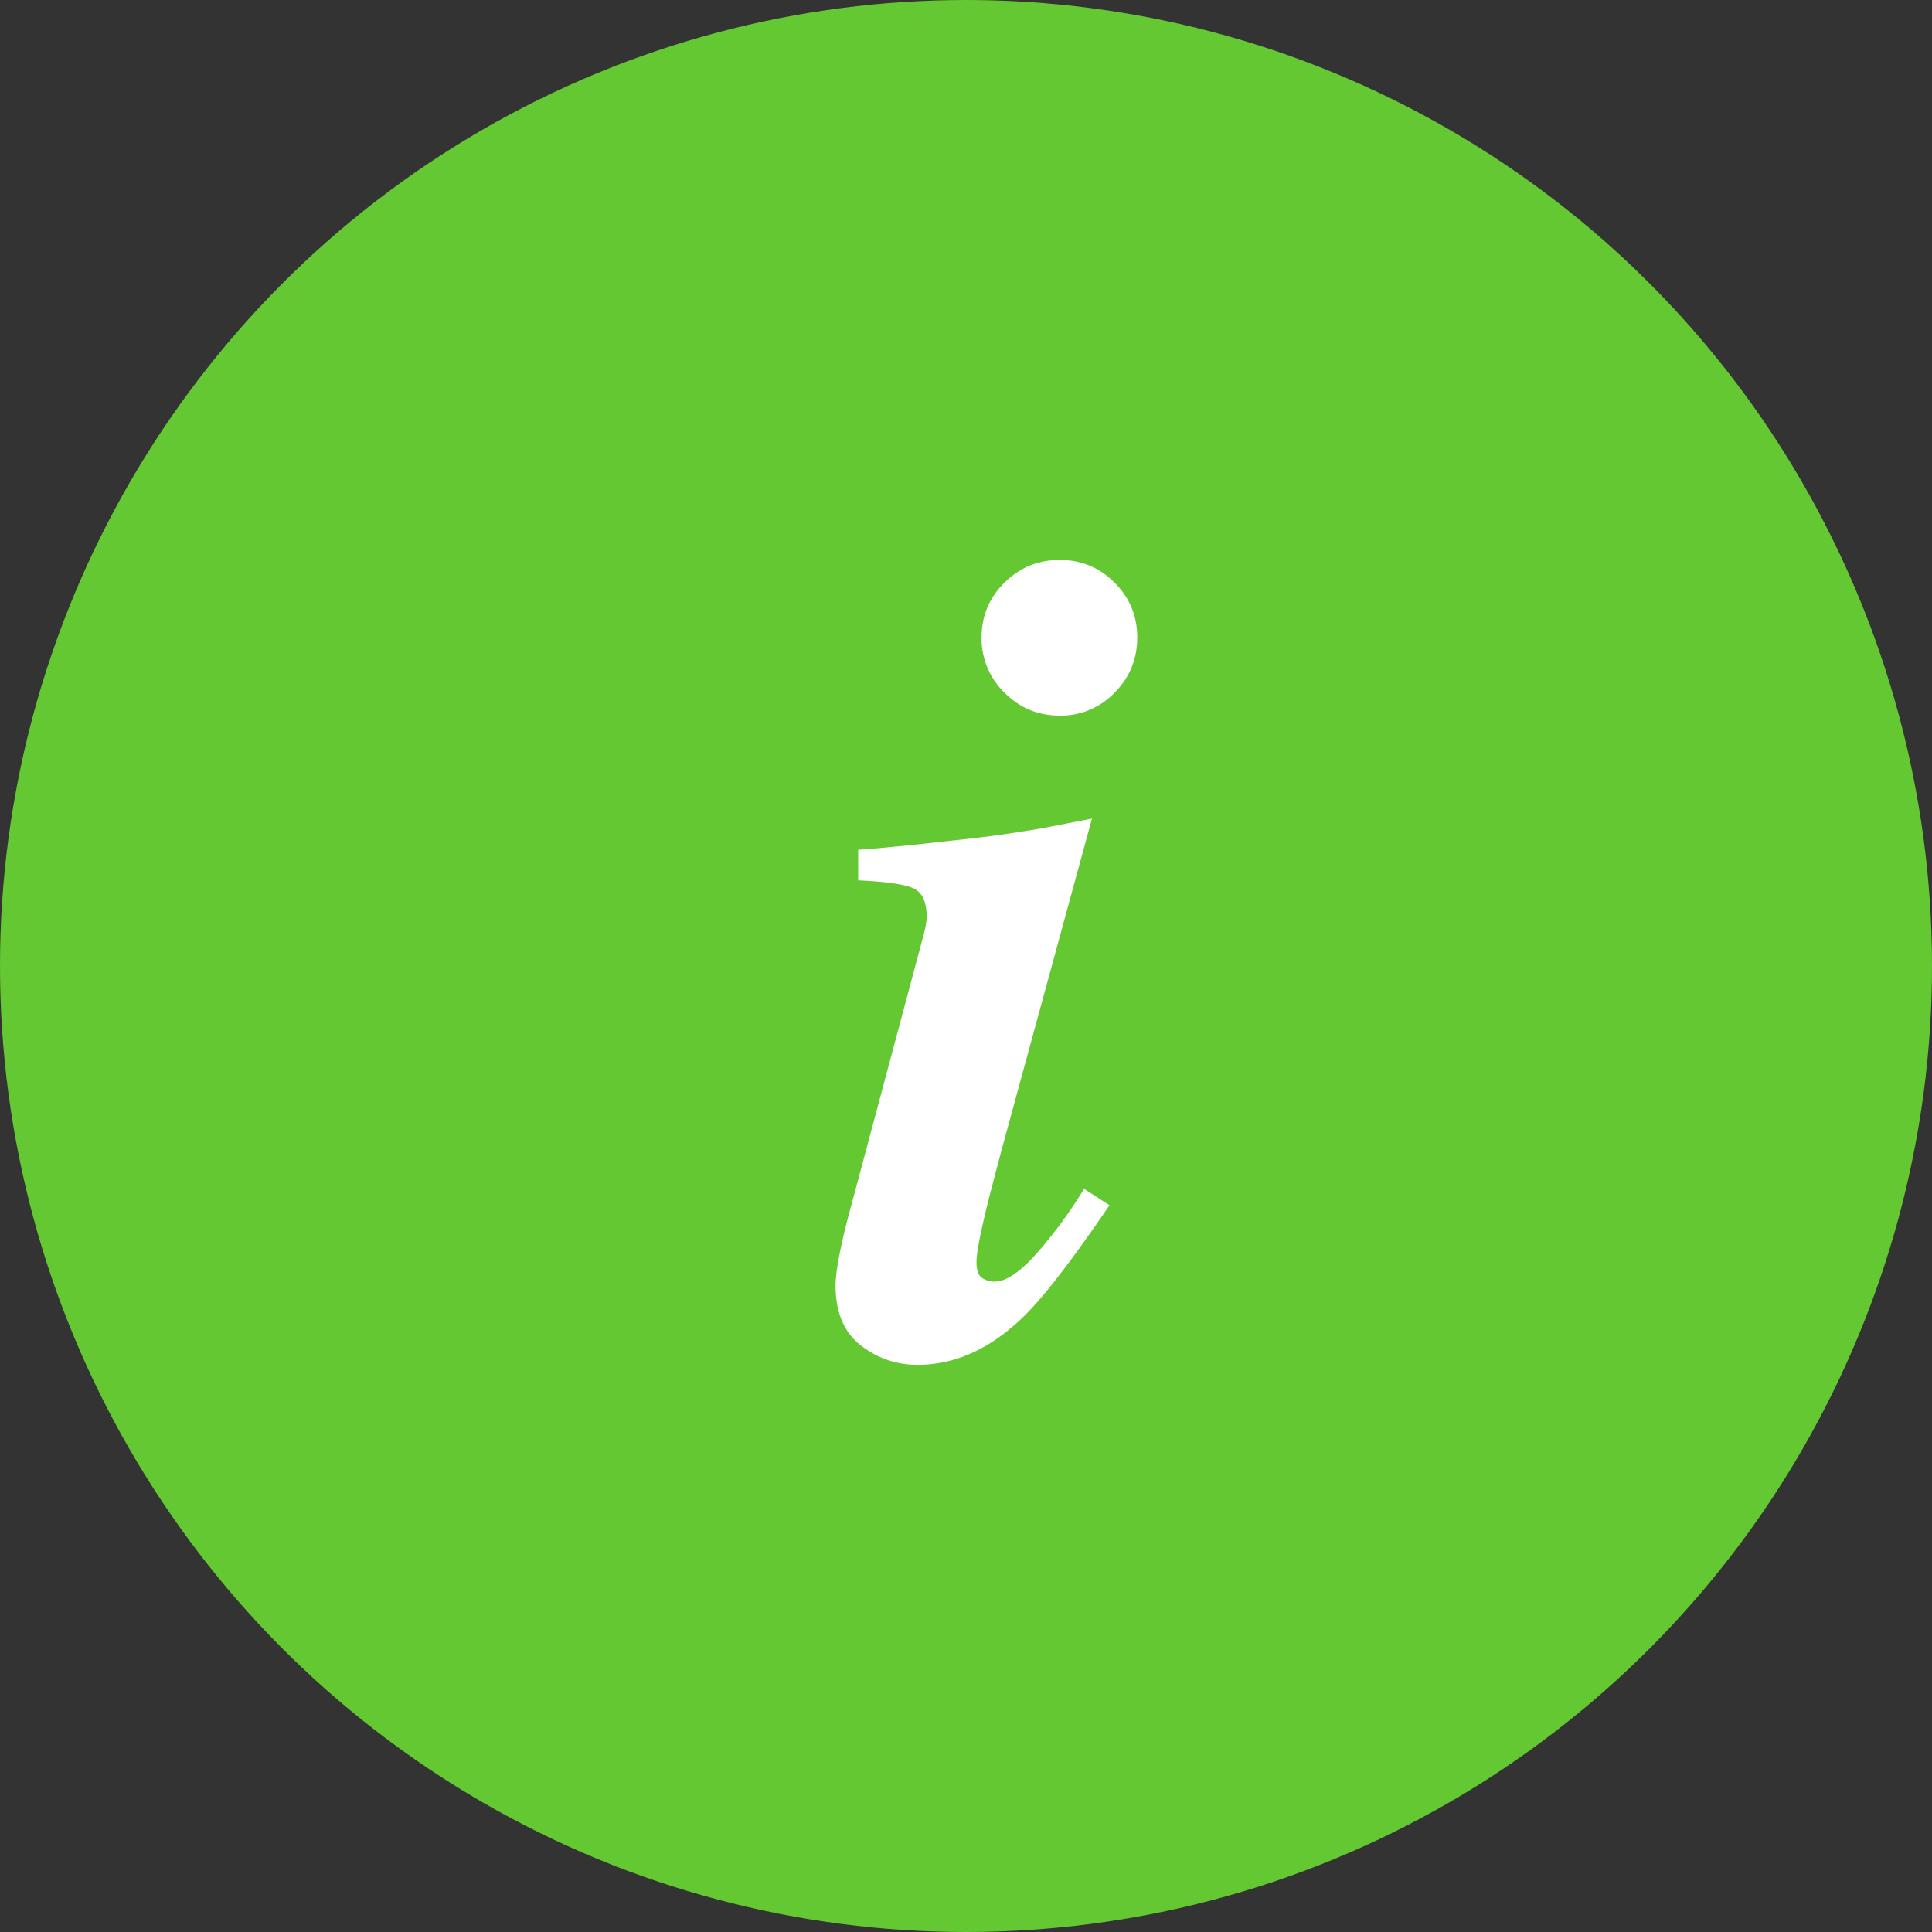
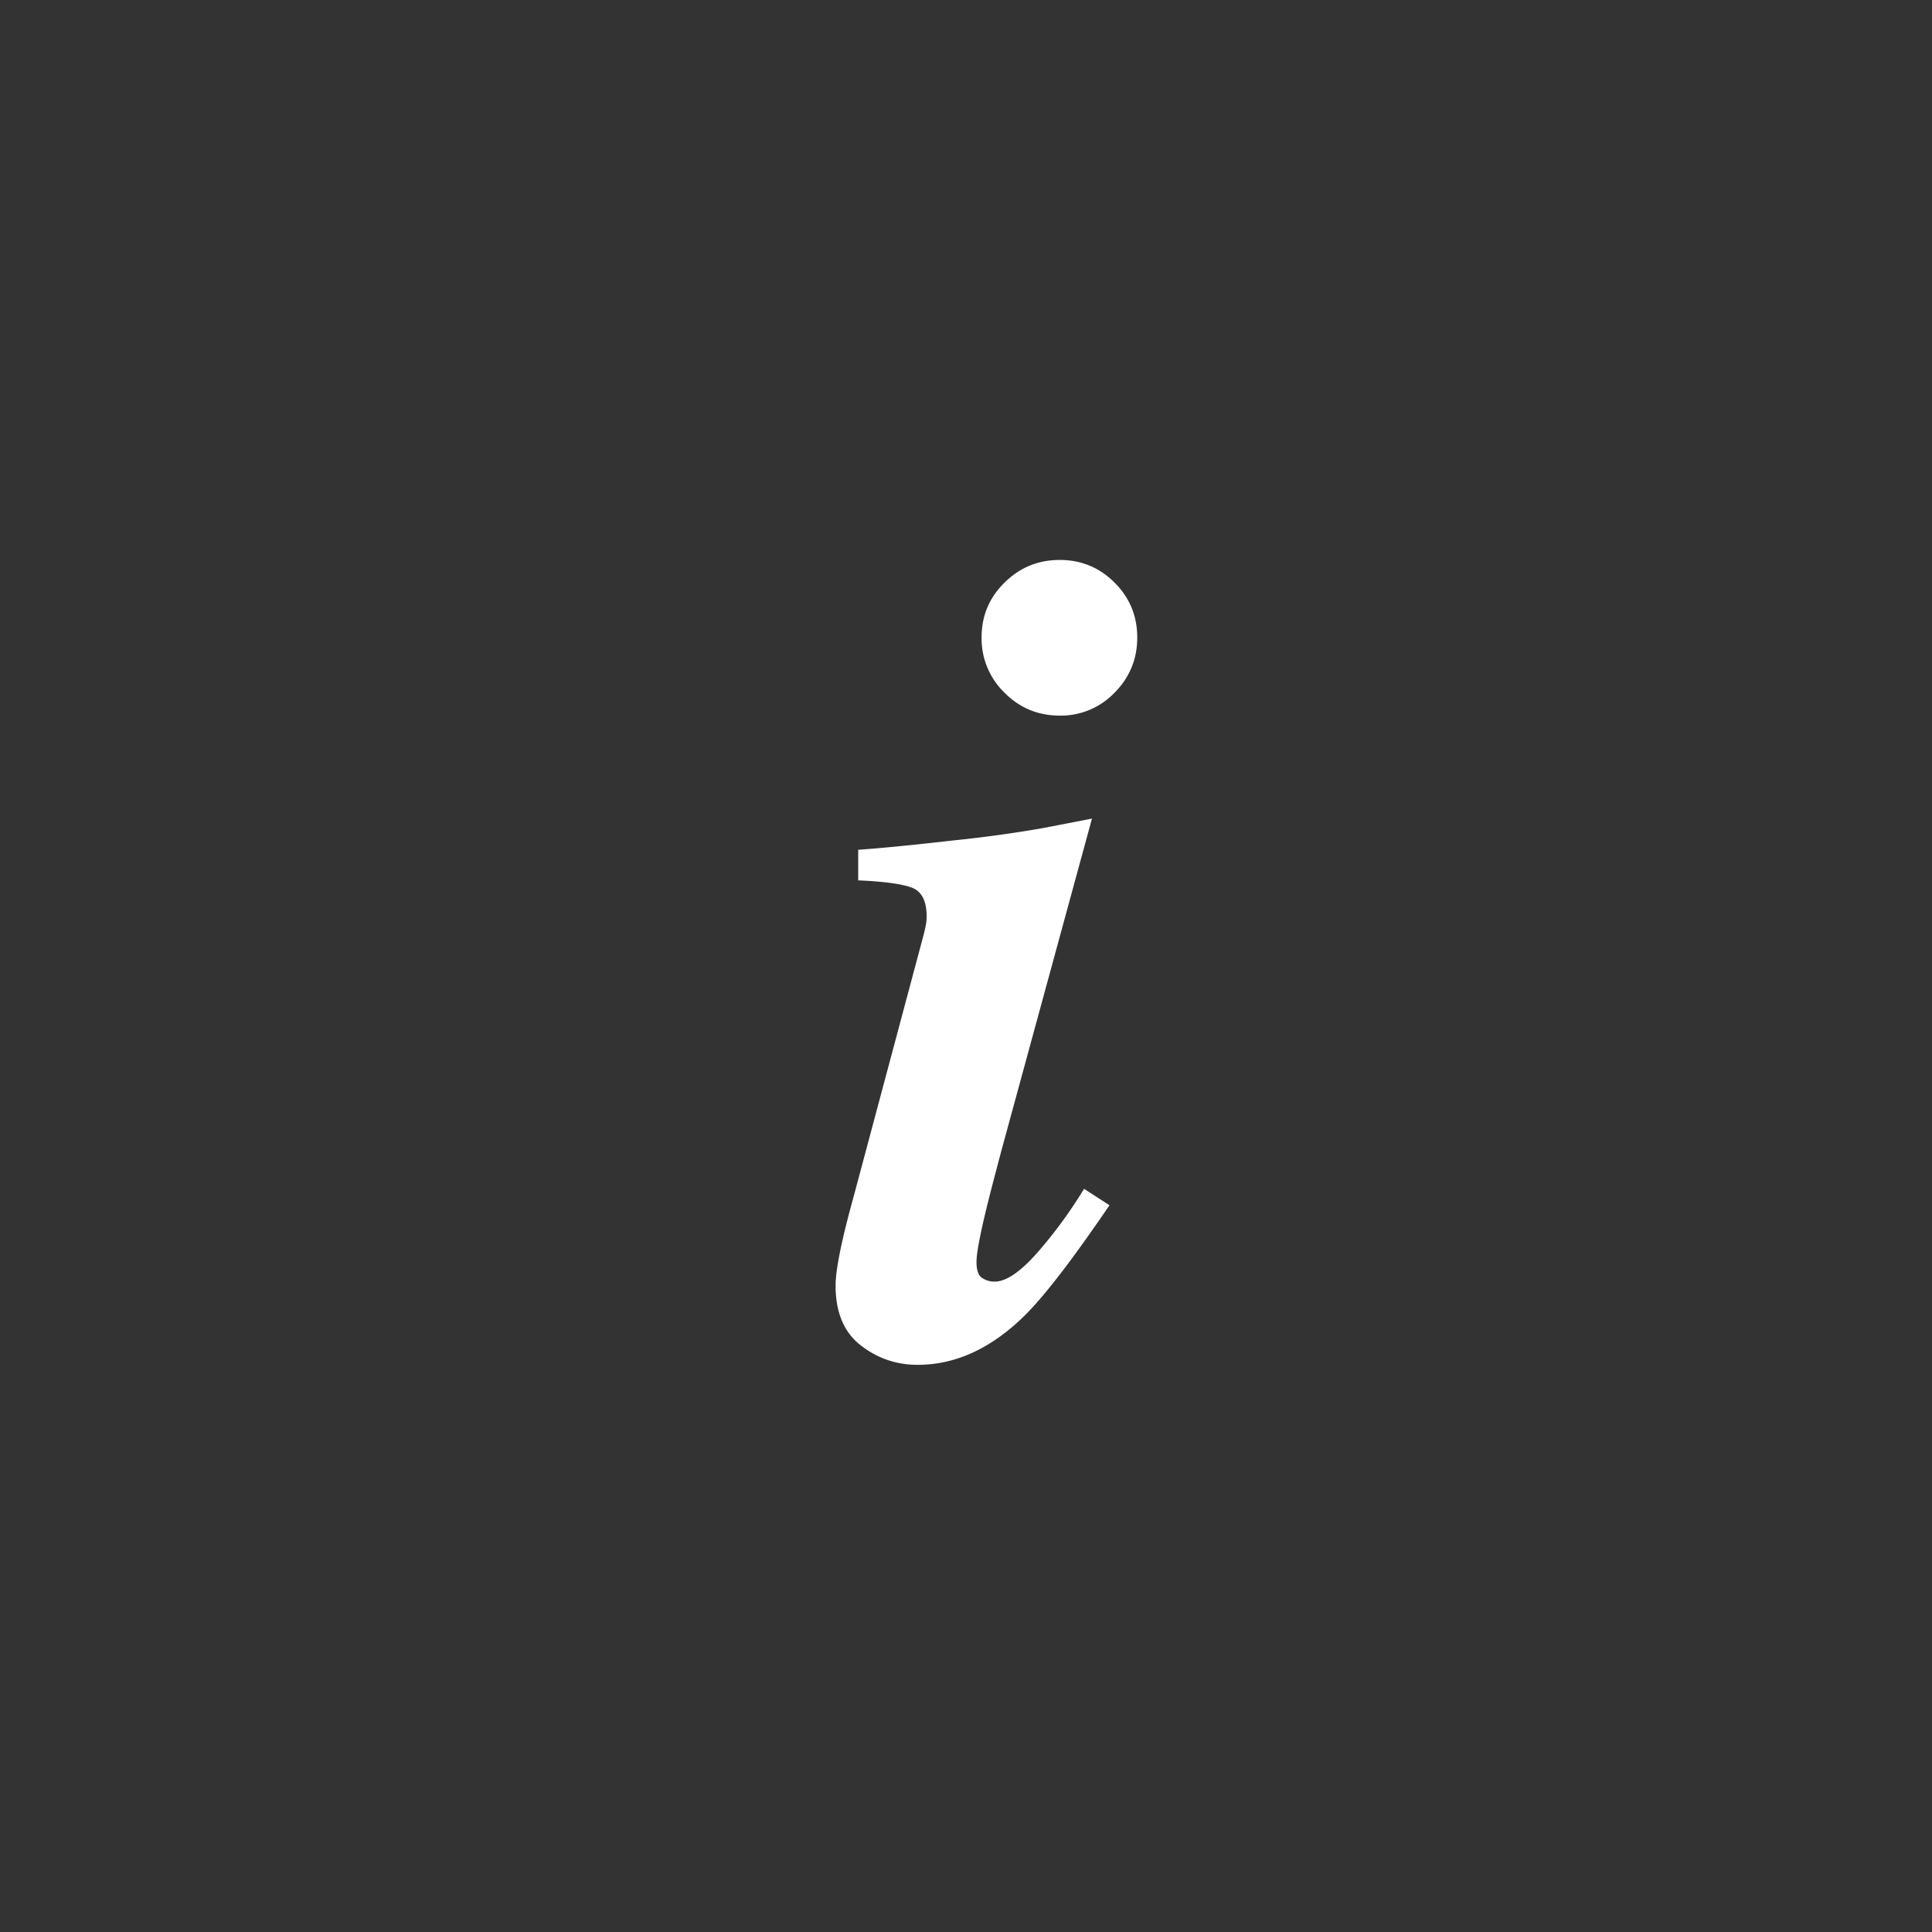
<svg xmlns="http://www.w3.org/2000/svg" width="30" height="30" viewBox="0 0 30 30">
  <rect x="0" y="0" width="30" height="30" fill="#333333" stroke="none" />
  <g fill="none" fill-rule="evenodd">
-     <circle cx="15" cy="15" r="15" fill="#64C832" />
    <path fill="#FFF" d="M13.08 19.269c.04-.182.102-.422.184-.721l1.081-4.043c.012-.047.022-.094.031-.14a.717.717 0 0 0 .013-.133c0-.24-.076-.39-.228-.448-.153-.058-.431-.096-.835-.114v-.475c.34-.023.833-.071 1.48-.145a19.797 19.797 0 0 0 1.376-.189l.774-.15-1.398 5.125c-.117.44-.196.744-.237.914-.106.434-.158.715-.158.844s.029.212.087.25a.348.348 0 0 0 .194.057c.181 0 .407-.155.677-.465.27-.311.506-.636.712-.976l.395.255c-.586.861-1.034 1.441-1.345 1.74-.51.492-1.054.738-1.634.738-.329 0-.623-.1-.884-.303-.26-.202-.39-.511-.39-.927 0-.147.034-.378.105-.694zM17.307 9.047c.235.234.352.518.352.852 0 .334-.117.62-.352.857a1.154 1.154 0 0 1-.852.356c-.334 0-.62-.118-.857-.356a1.168 1.168 0 0 1-.356-.857c0-.334.118-.618.356-.852.237-.235.523-.352.857-.352.334 0 .618.117.852.352z" />
  </g>
</svg>